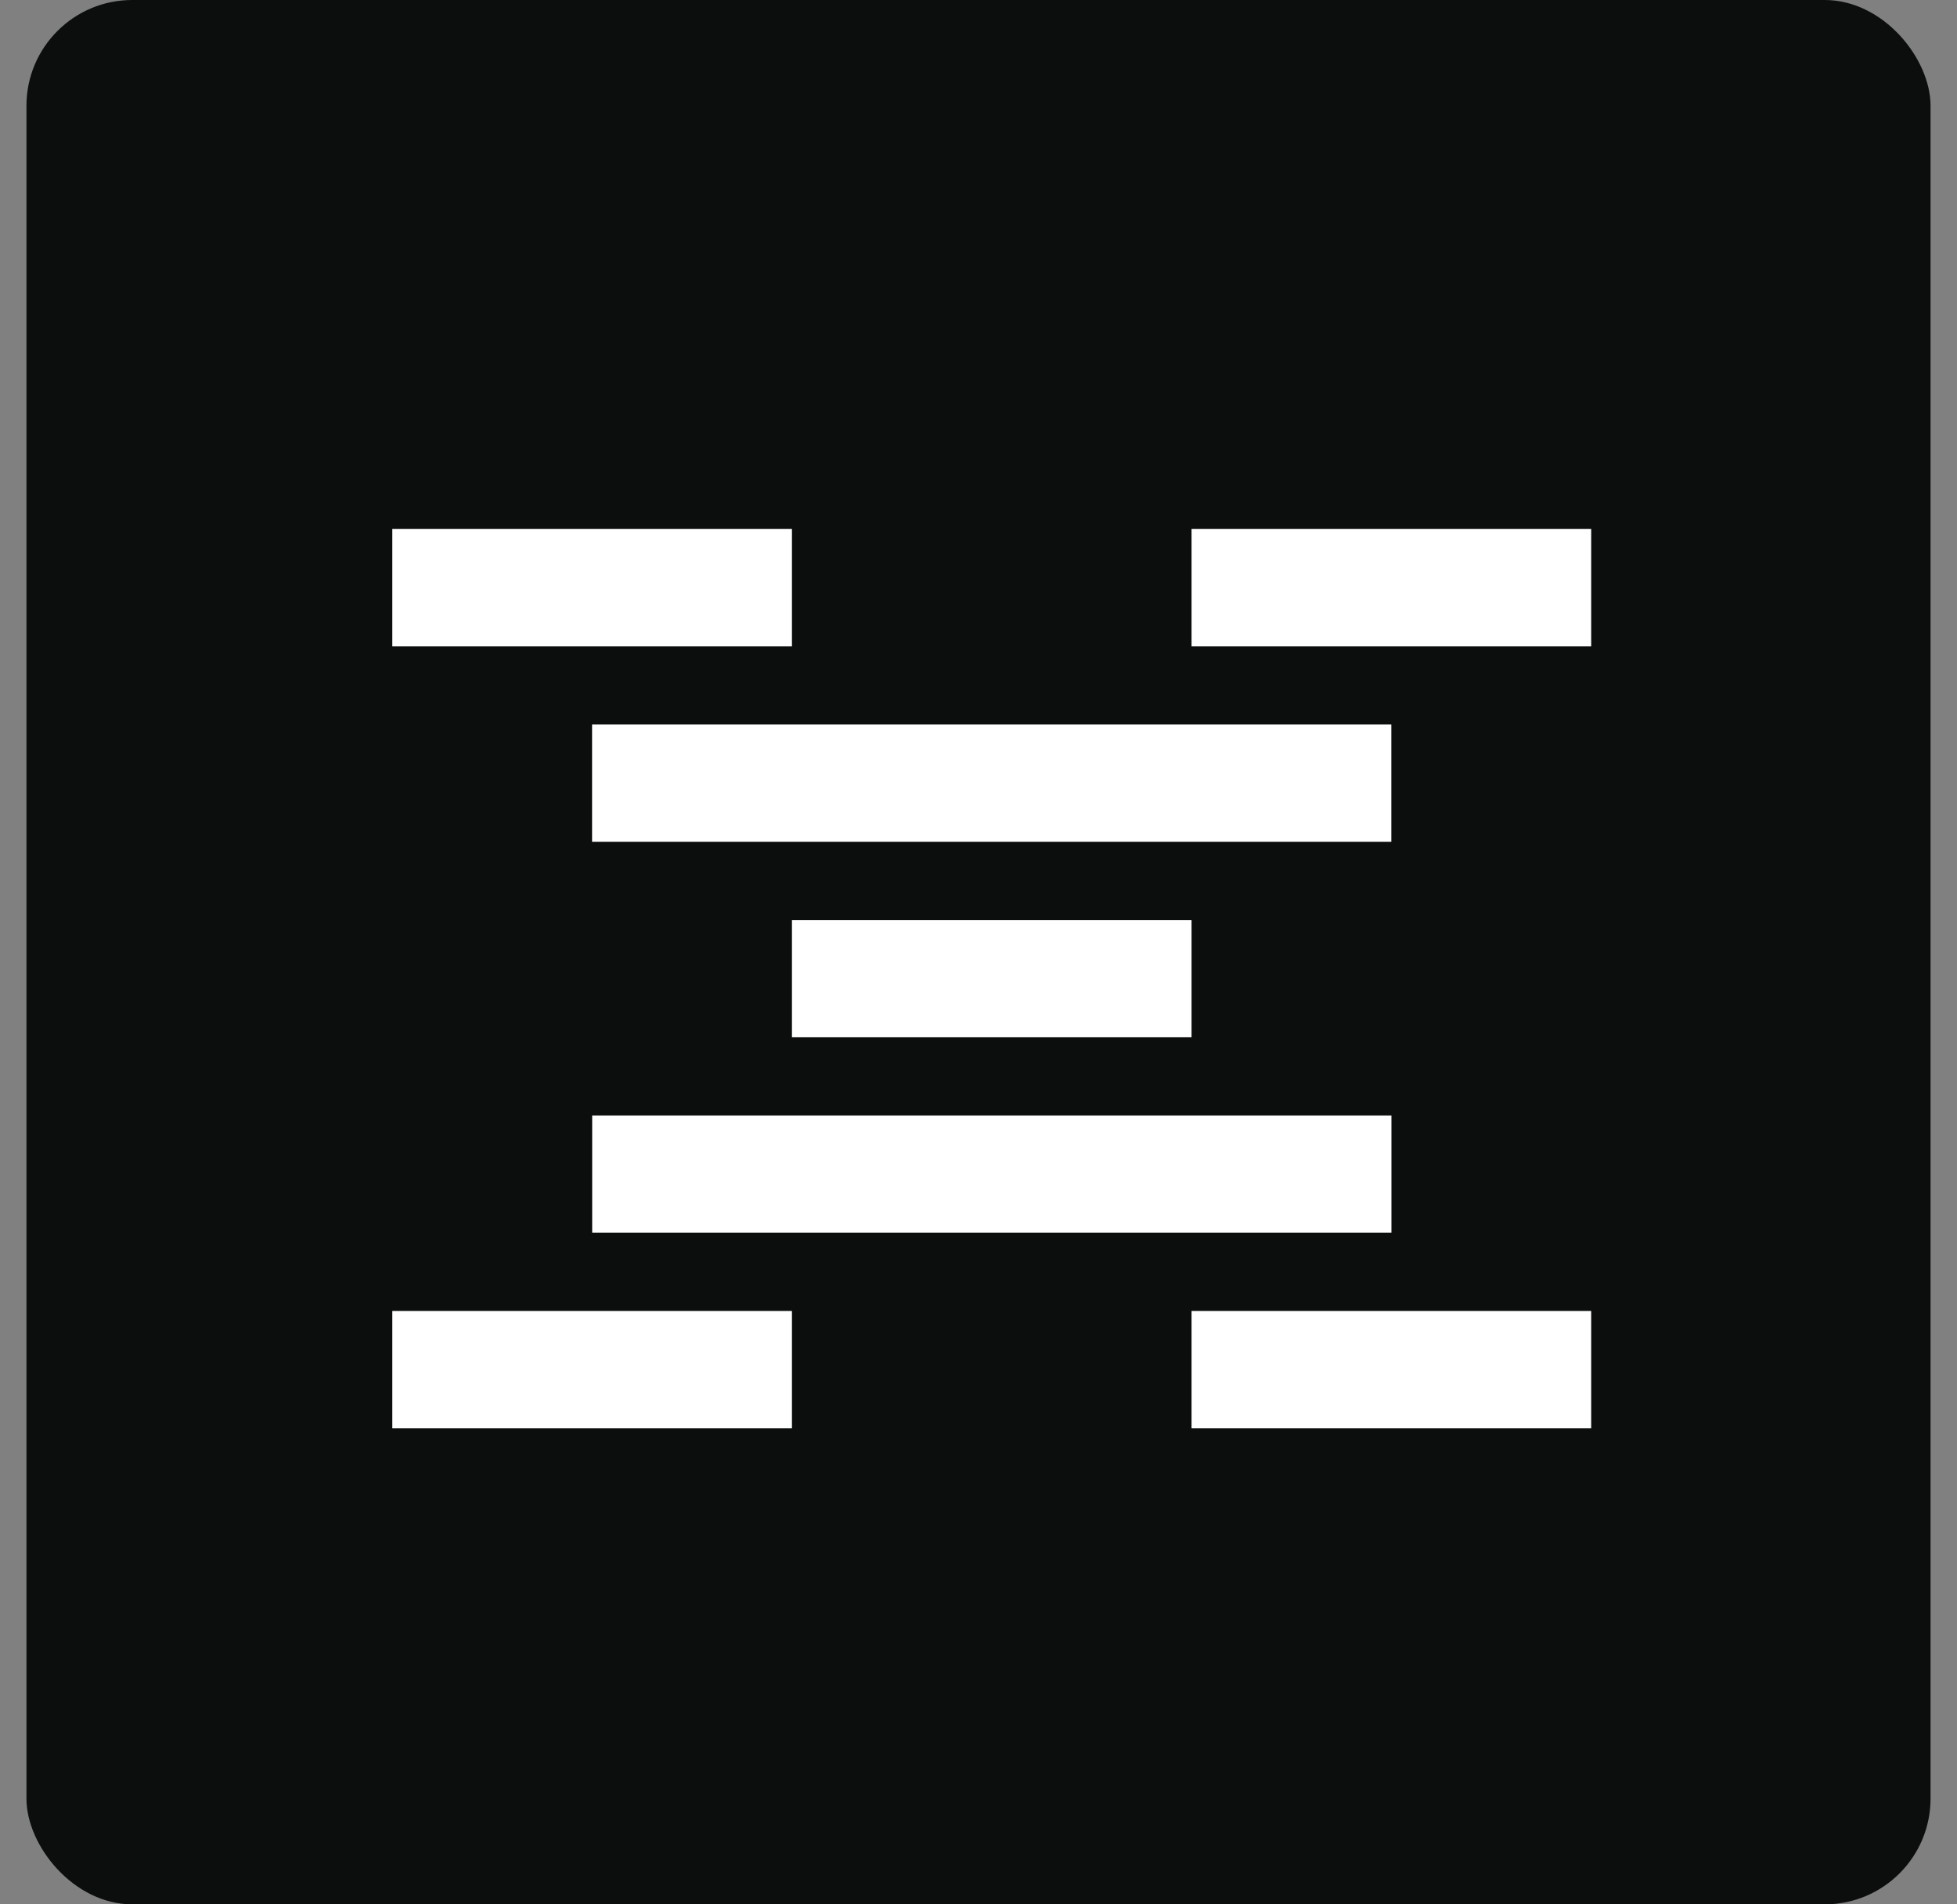
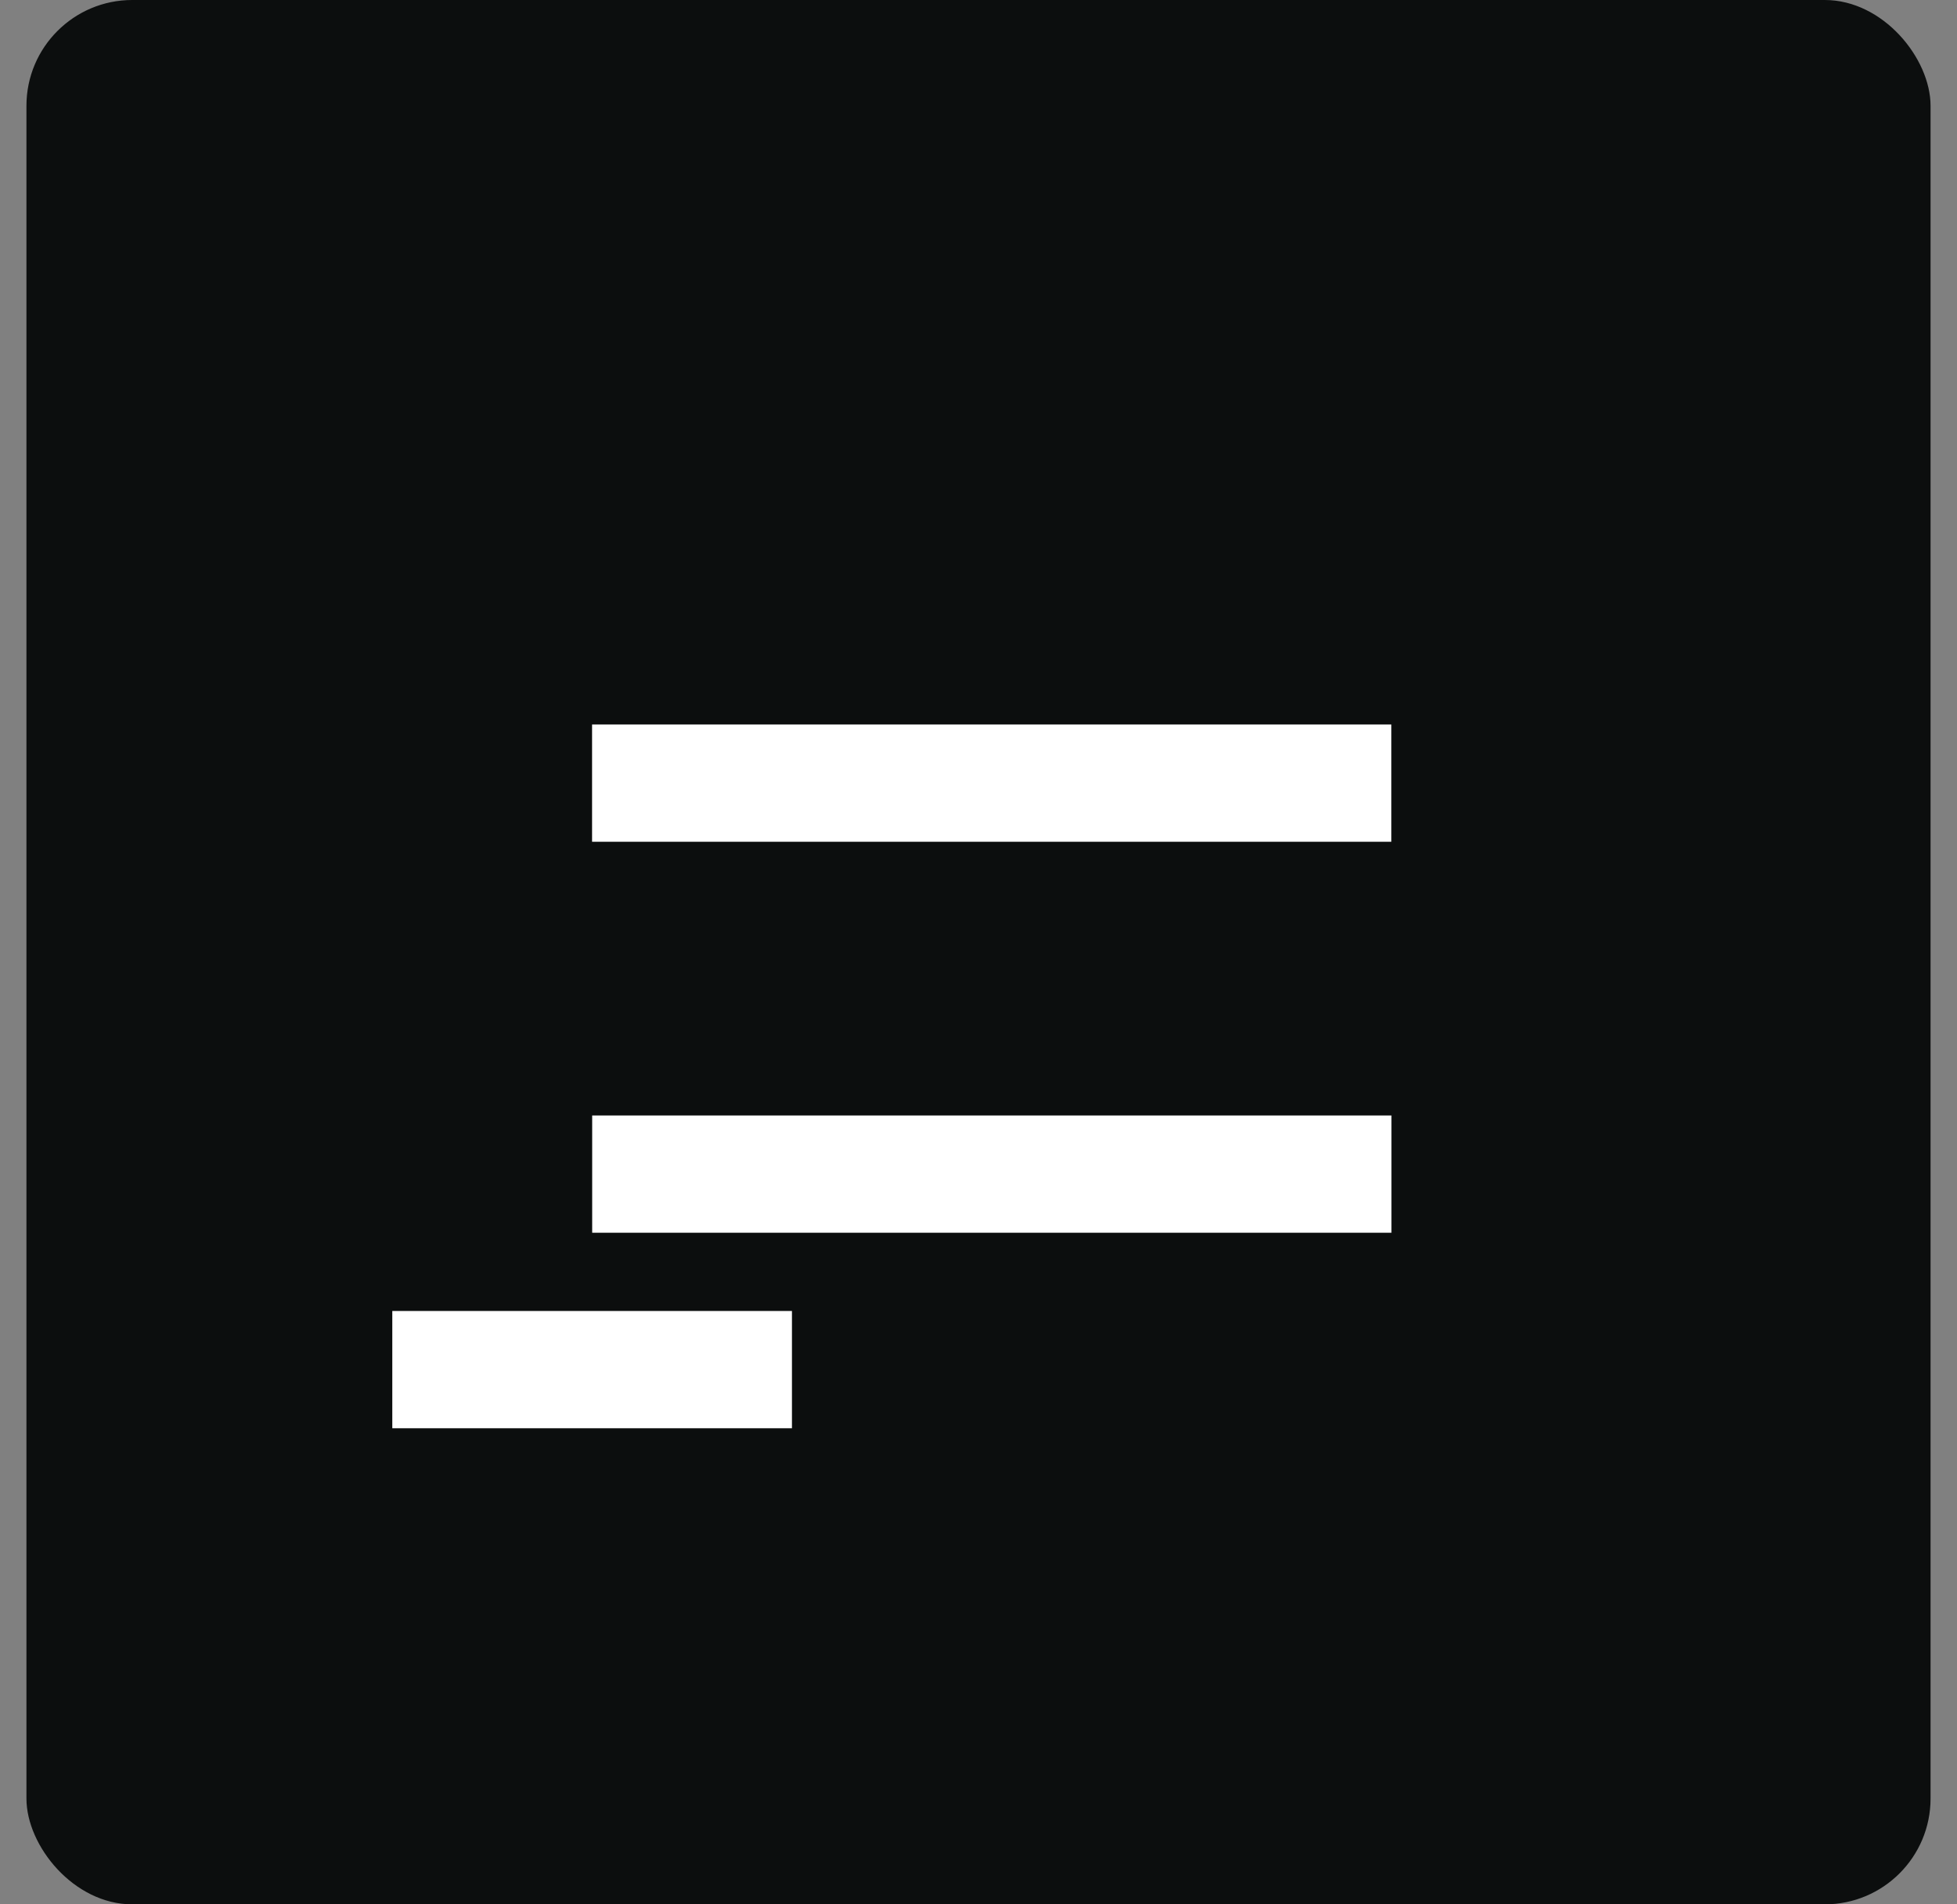
<svg xmlns="http://www.w3.org/2000/svg" width="37" height="36" viewBox="0 0 37 36" fill="none">
  <rect x="0" y="0" width="37" height="36" fill="#808080" stroke="none" />
  <rect x="0.5" width="36" height="36" rx="2" fill="#0C0E0E" />
  <path d="M26.305 13.696H11.194V15.913H26.305V13.696Z" fill="white" />
-   <path d="M14.973 10H7.417V12.217H14.973V10Z" fill="white" />
-   <path d="M30.084 10H22.528V12.217H30.084V10Z" fill="white" />
+   <path d="M14.973 10H7.417H14.973V10Z" fill="white" />
  <path d="M11.196 23.304L26.307 23.304V21.087H11.196V23.304Z" fill="white" />
-   <path d="M22.528 17.392H14.973V19.609H22.528V17.392Z" fill="white" />
  <path d="M14.973 24.783H7.417V27H14.973V24.783Z" fill="white" />
-   <path d="M30.084 24.783H22.528V27H30.084V24.783Z" fill="white" />
</svg>